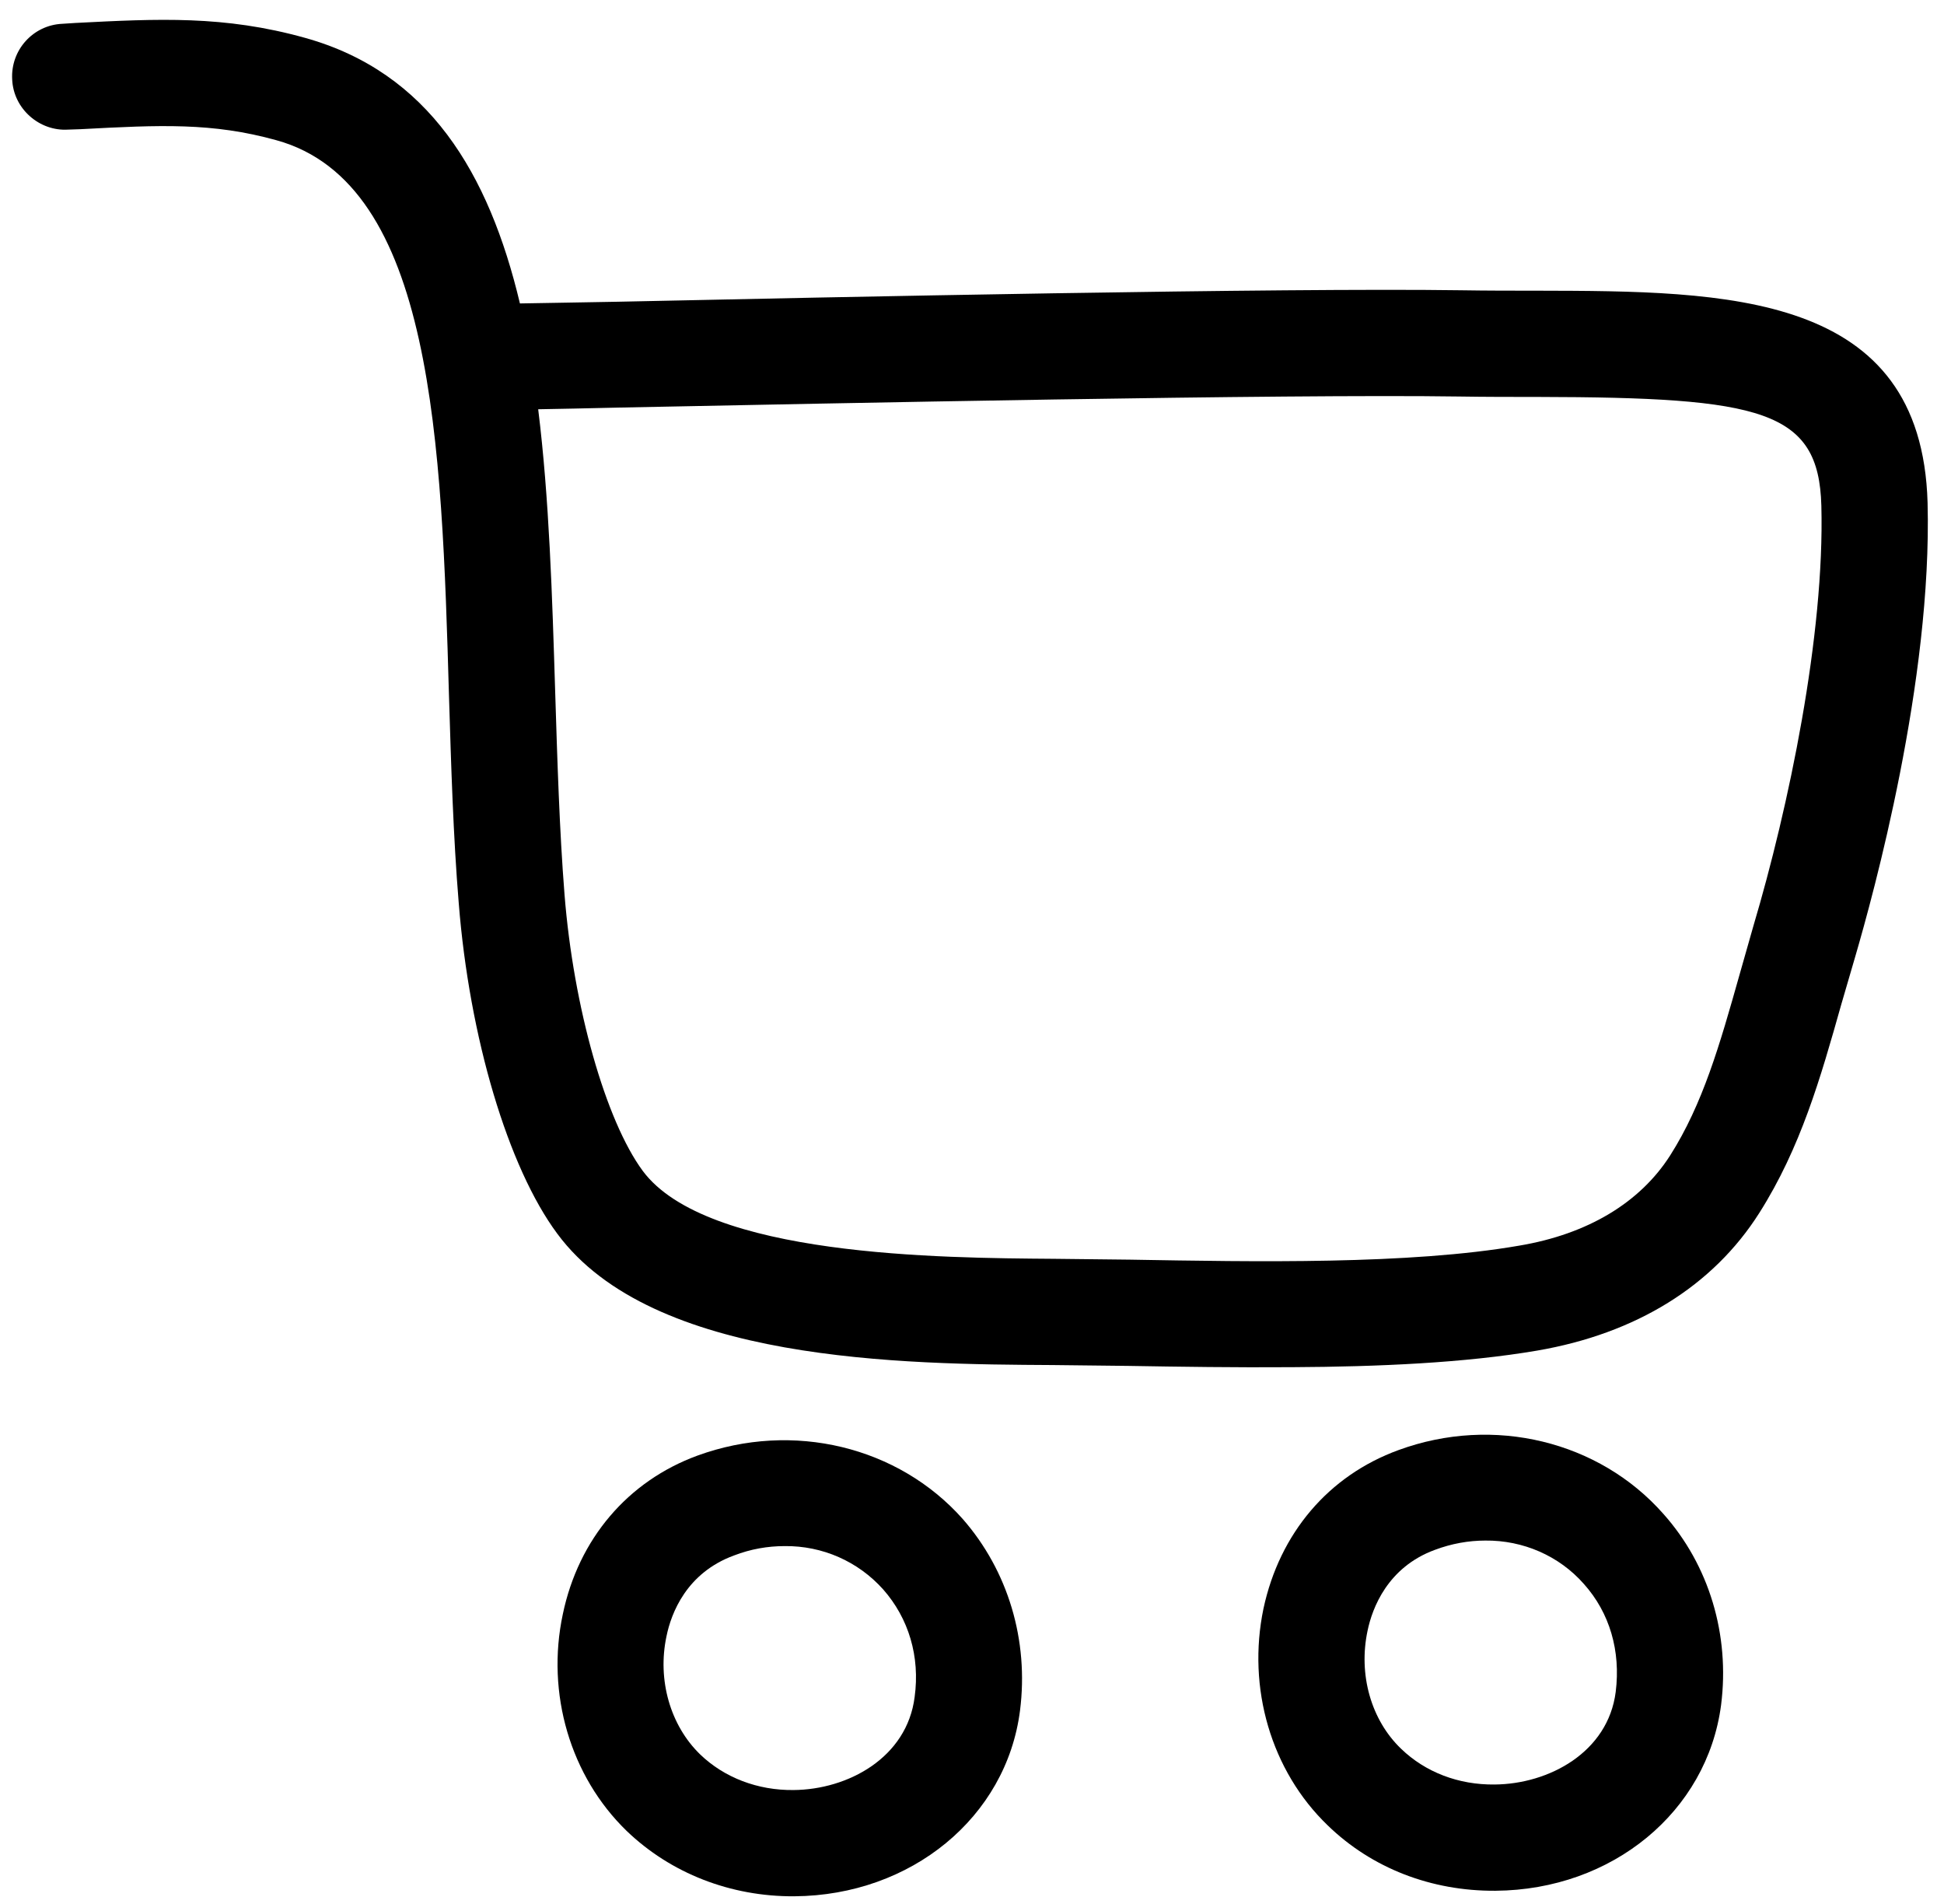
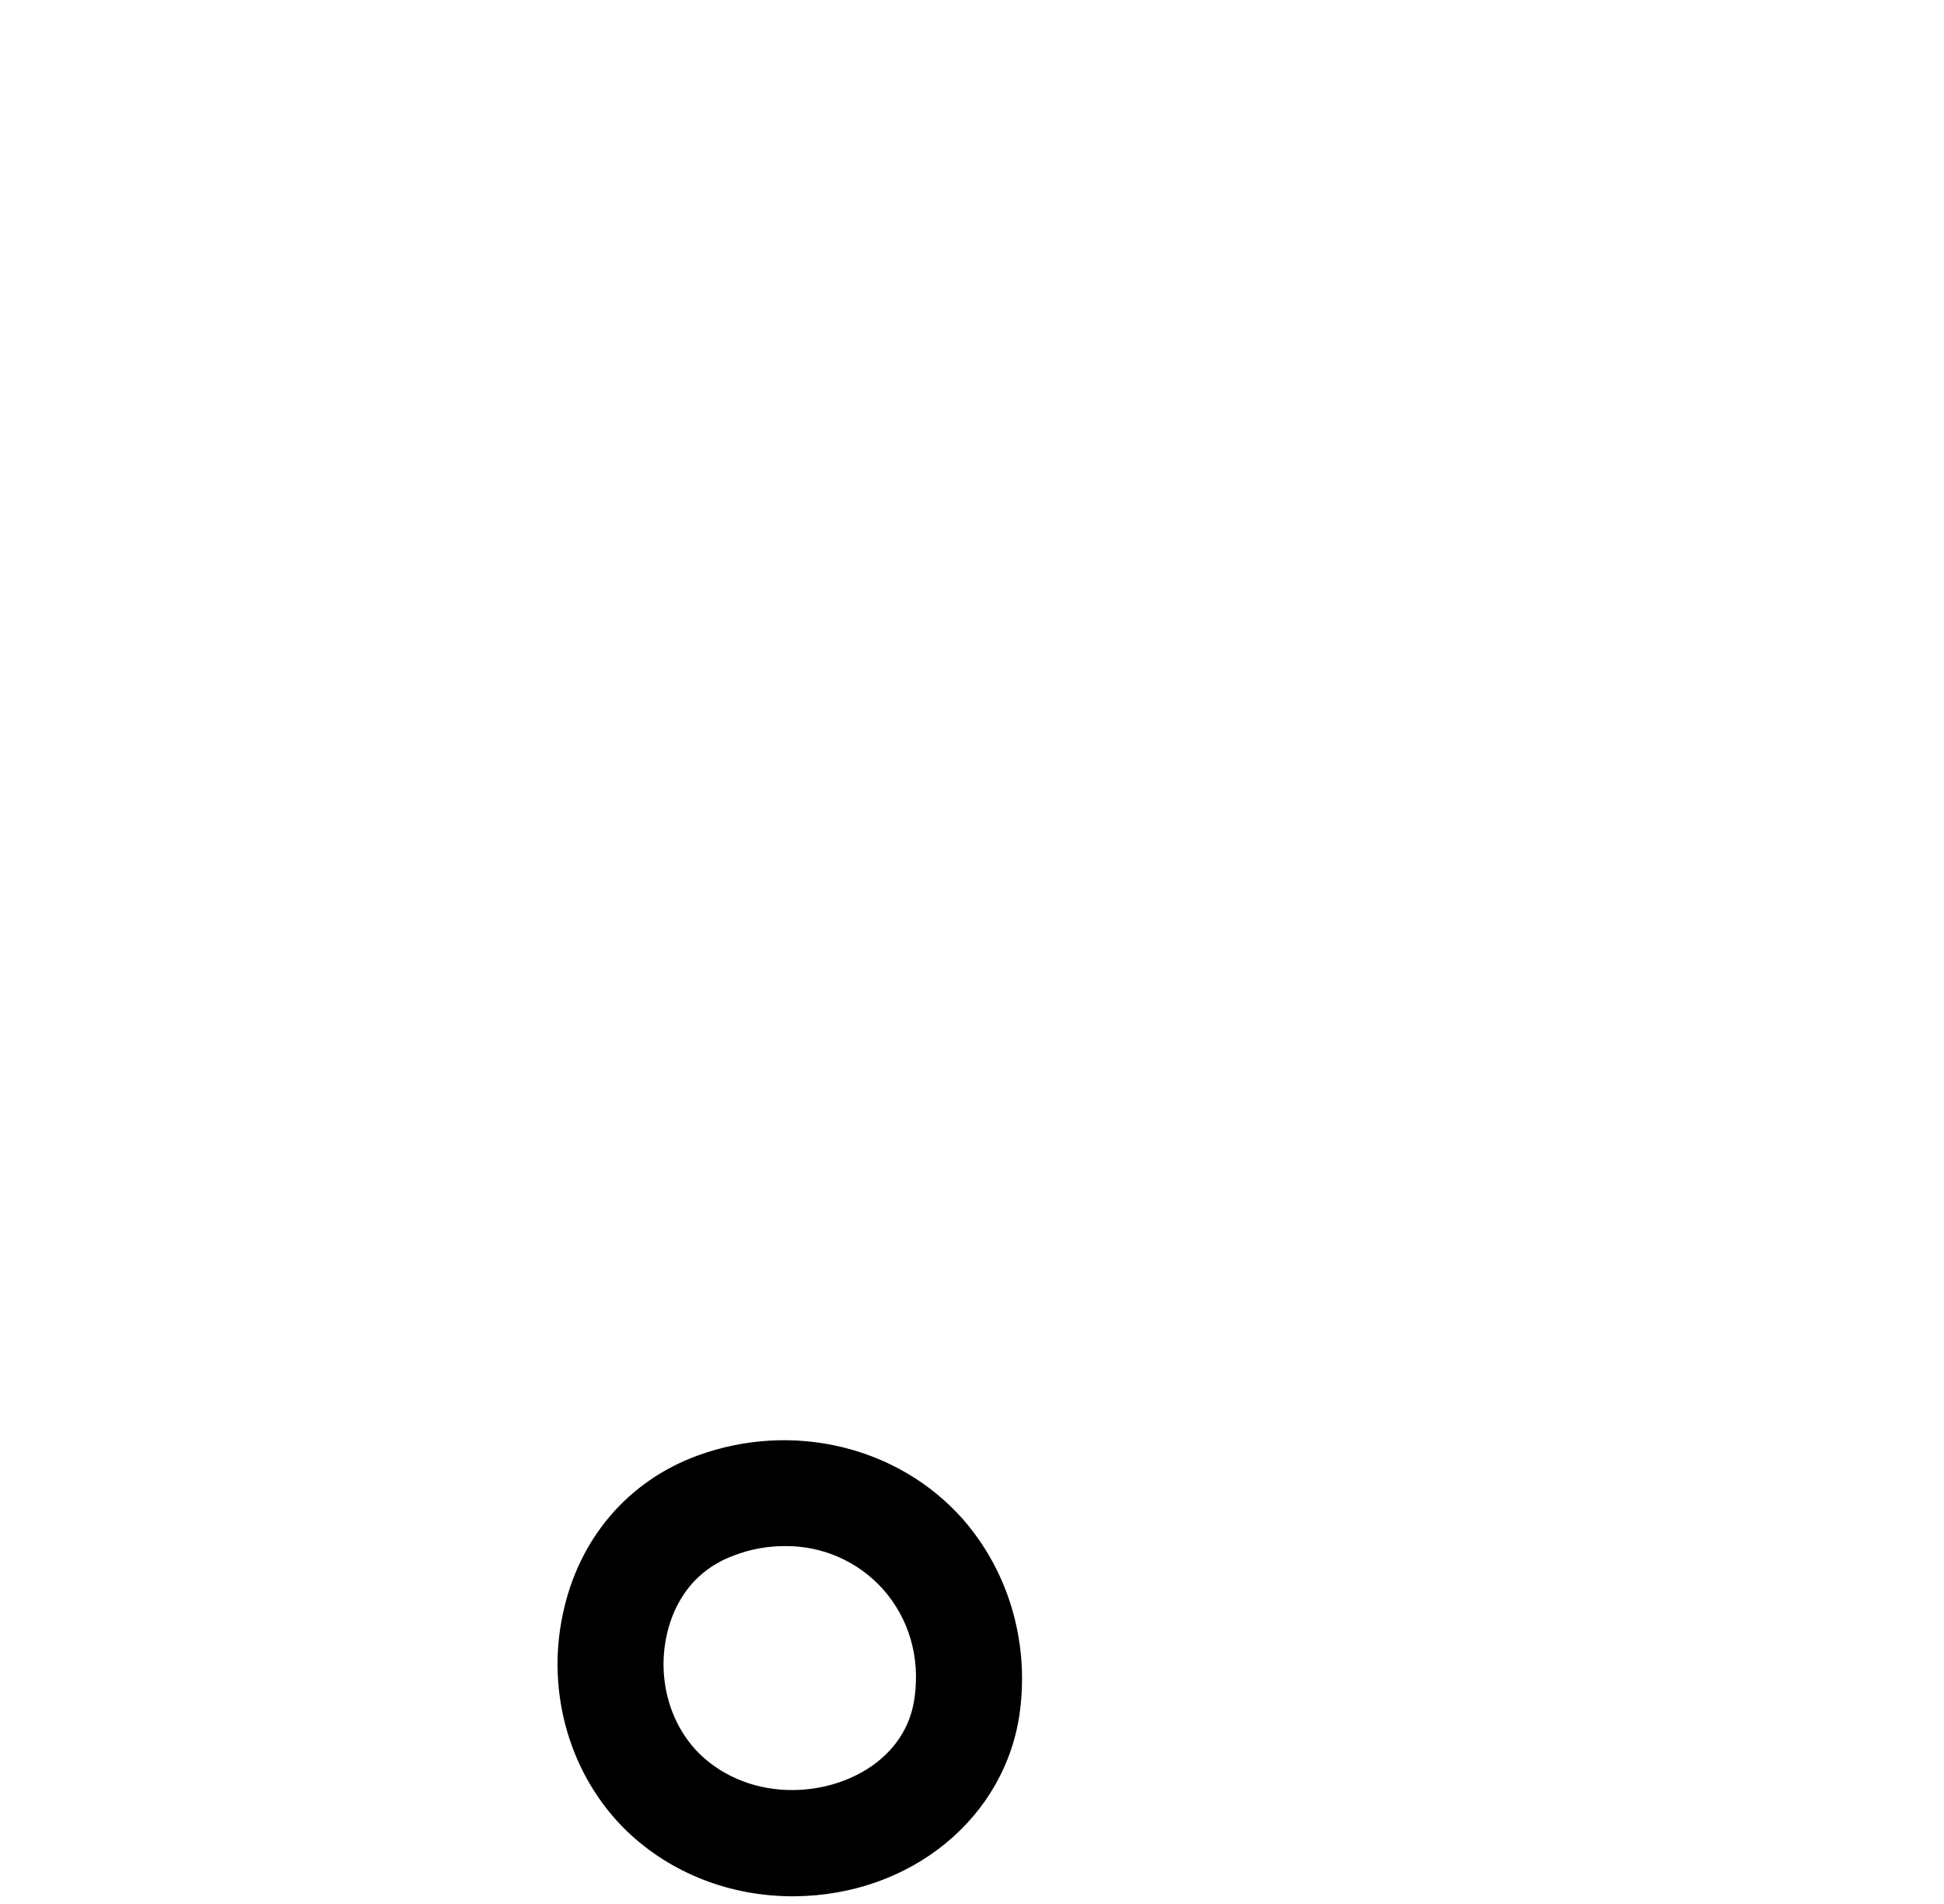
<svg xmlns="http://www.w3.org/2000/svg" version="1.2" viewBox="0 0 453 448" width="48" height="47">
  <title>cart-trolley-shop</title>
  <style>
		.s0 { fill: #000000 } 
	</style>
  <g>
-     <path class="s0" d="m184.7 446.2c-15 0.1-29.1-5.4-39.5-15.4-13.2-12.8-19-32.3-15-51 3.7-17.7 15.3-31.3 31.7-37.3 22.5-8.2 47.3-2.1 62.4 14.9 10.7 12.2 15.6 28.6 13.5 45.1-3.2 25.1-25.6 43.5-53.1 43.7zm-2.3-82.4c-4 0-8 0.7-11.9 2.2-11.2 4.1-14.8 13.6-15.9 19-2.2 10.3 0.9 21 7.9 27.8 5.7 5.5 13.6 8.5 22 8.4 12.8-0.1 26.7-7.6 28.5-21.9 1.3-9.5-1.4-18.5-7.4-25.3-5.9-6.6-14.3-10.3-23.2-10.2z" />
+     <path class="s0" d="m184.7 446.2c-15 0.1-29.1-5.4-39.5-15.4-13.2-12.8-19-32.3-15-51 3.7-17.7 15.3-31.3 31.7-37.3 22.5-8.2 47.3-2.1 62.4 14.9 10.7 12.2 15.6 28.6 13.5 45.1-3.2 25.1-25.6 43.5-53.1 43.7m-2.3-82.4c-4 0-8 0.7-11.9 2.2-11.2 4.1-14.8 13.6-15.9 19-2.2 10.3 0.9 21 7.9 27.8 5.7 5.5 13.6 8.5 22 8.4 12.8-0.1 26.7-7.6 28.5-21.9 1.3-9.5-1.4-18.5-7.4-25.3-5.9-6.6-14.3-10.3-23.2-10.2z" />
  </g>
  <g>
-     <path class="s0" d="m349.7 444.9c-15.1 0.1-29.1-5.3-39.5-15.4-13.3-12.8-19-32.3-15.1-51 3.8-17.7 15.3-31.3 31.8-37.3 22.4-8.2 47.2-2.1 62.3 15 10.8 12.1 15.7 28.5 13.6 45-3.3 25.1-25.6 43.5-53.1 43.7zm-2.4-82.4c-3.9 0-7.9 0.7-11.9 2.2-11.1 4.1-14.7 13.7-15.8 19-2.2 10.3 0.8 21 7.9 27.8 5.7 5.5 13.5 8.5 22 8.4 12.8-0.1 26.7-7.6 28.5-21.8 1.2-9.6-1.4-18.6-7.5-25.4-5.8-6.6-14.3-10.3-23.2-10.2z" />
-   </g>
+     </g>
  <g>
-     <path class="s0" d="m301.9 321.7c-13.3 0.1-26.6-0.1-38.6-0.3l-17.8-0.2c-35.2-0.2-94.2-0.6-116.6-30.9-11.6-15.6-20.7-46.2-23.2-77.8-1.3-15.7-1.8-32.6-2.3-48.9-1.7-59.2-3.6-120.4-40.6-130.6-15.1-4.2-27.4-3.6-46.1-2.6l-3 0.1c-6.7 0.4-12.8-4.9-13.1-11.8-0.4-6.9 4.9-12.8 11.8-13.1l3.1-0.2c19.5-1 35-1.8 54 3.5 29.1 8.1 43.3 31.8 50.6 62.5 4.9-0.1 12.9-0.2 23-0.4 50.8-1.1 156.7-3.3 198.4-2.7 6.2 0.1 12.3 0.1 18.2 0.1 44.4 0.1 90.3 0.2 91.7 49.9 1.1 42-12.8 92.3-17 106.7q-1.7 5.8-3.3 11.3c-4.9 17.4-9.6 33.8-19.3 49.1-10.9 17.2-29 28.4-52.3 32.4-17 2.9-37.4 3.8-57.6 3.9zm-177.5-225.4c2.6 21 3.3 43.9 4 66.5 0.5 16 1 32.6 2.2 47.7 2.1 26.5 9.7 53.2 18.4 65 15 20.2 70.2 20.5 96.7 20.7l18 0.2c29.3 0.5 65.7 1.2 91.6-3.3 16.1-2.7 28.4-10.1 35.5-21.2 7.7-12.1 11.7-26.1 16.3-42.4q1.6-5.7 3.3-11.6c8.3-27.9 16.8-68.5 16-98.9-0.6-22.5-14-25.5-66.7-25.6-6 0-12.3 0-18.6-0.1-41.2-0.6-146.8 1.6-197.5 2.6-7.8 0.2-14.3 0.3-19.2 0.4z" />
-   </g>
+     </g>
</svg>